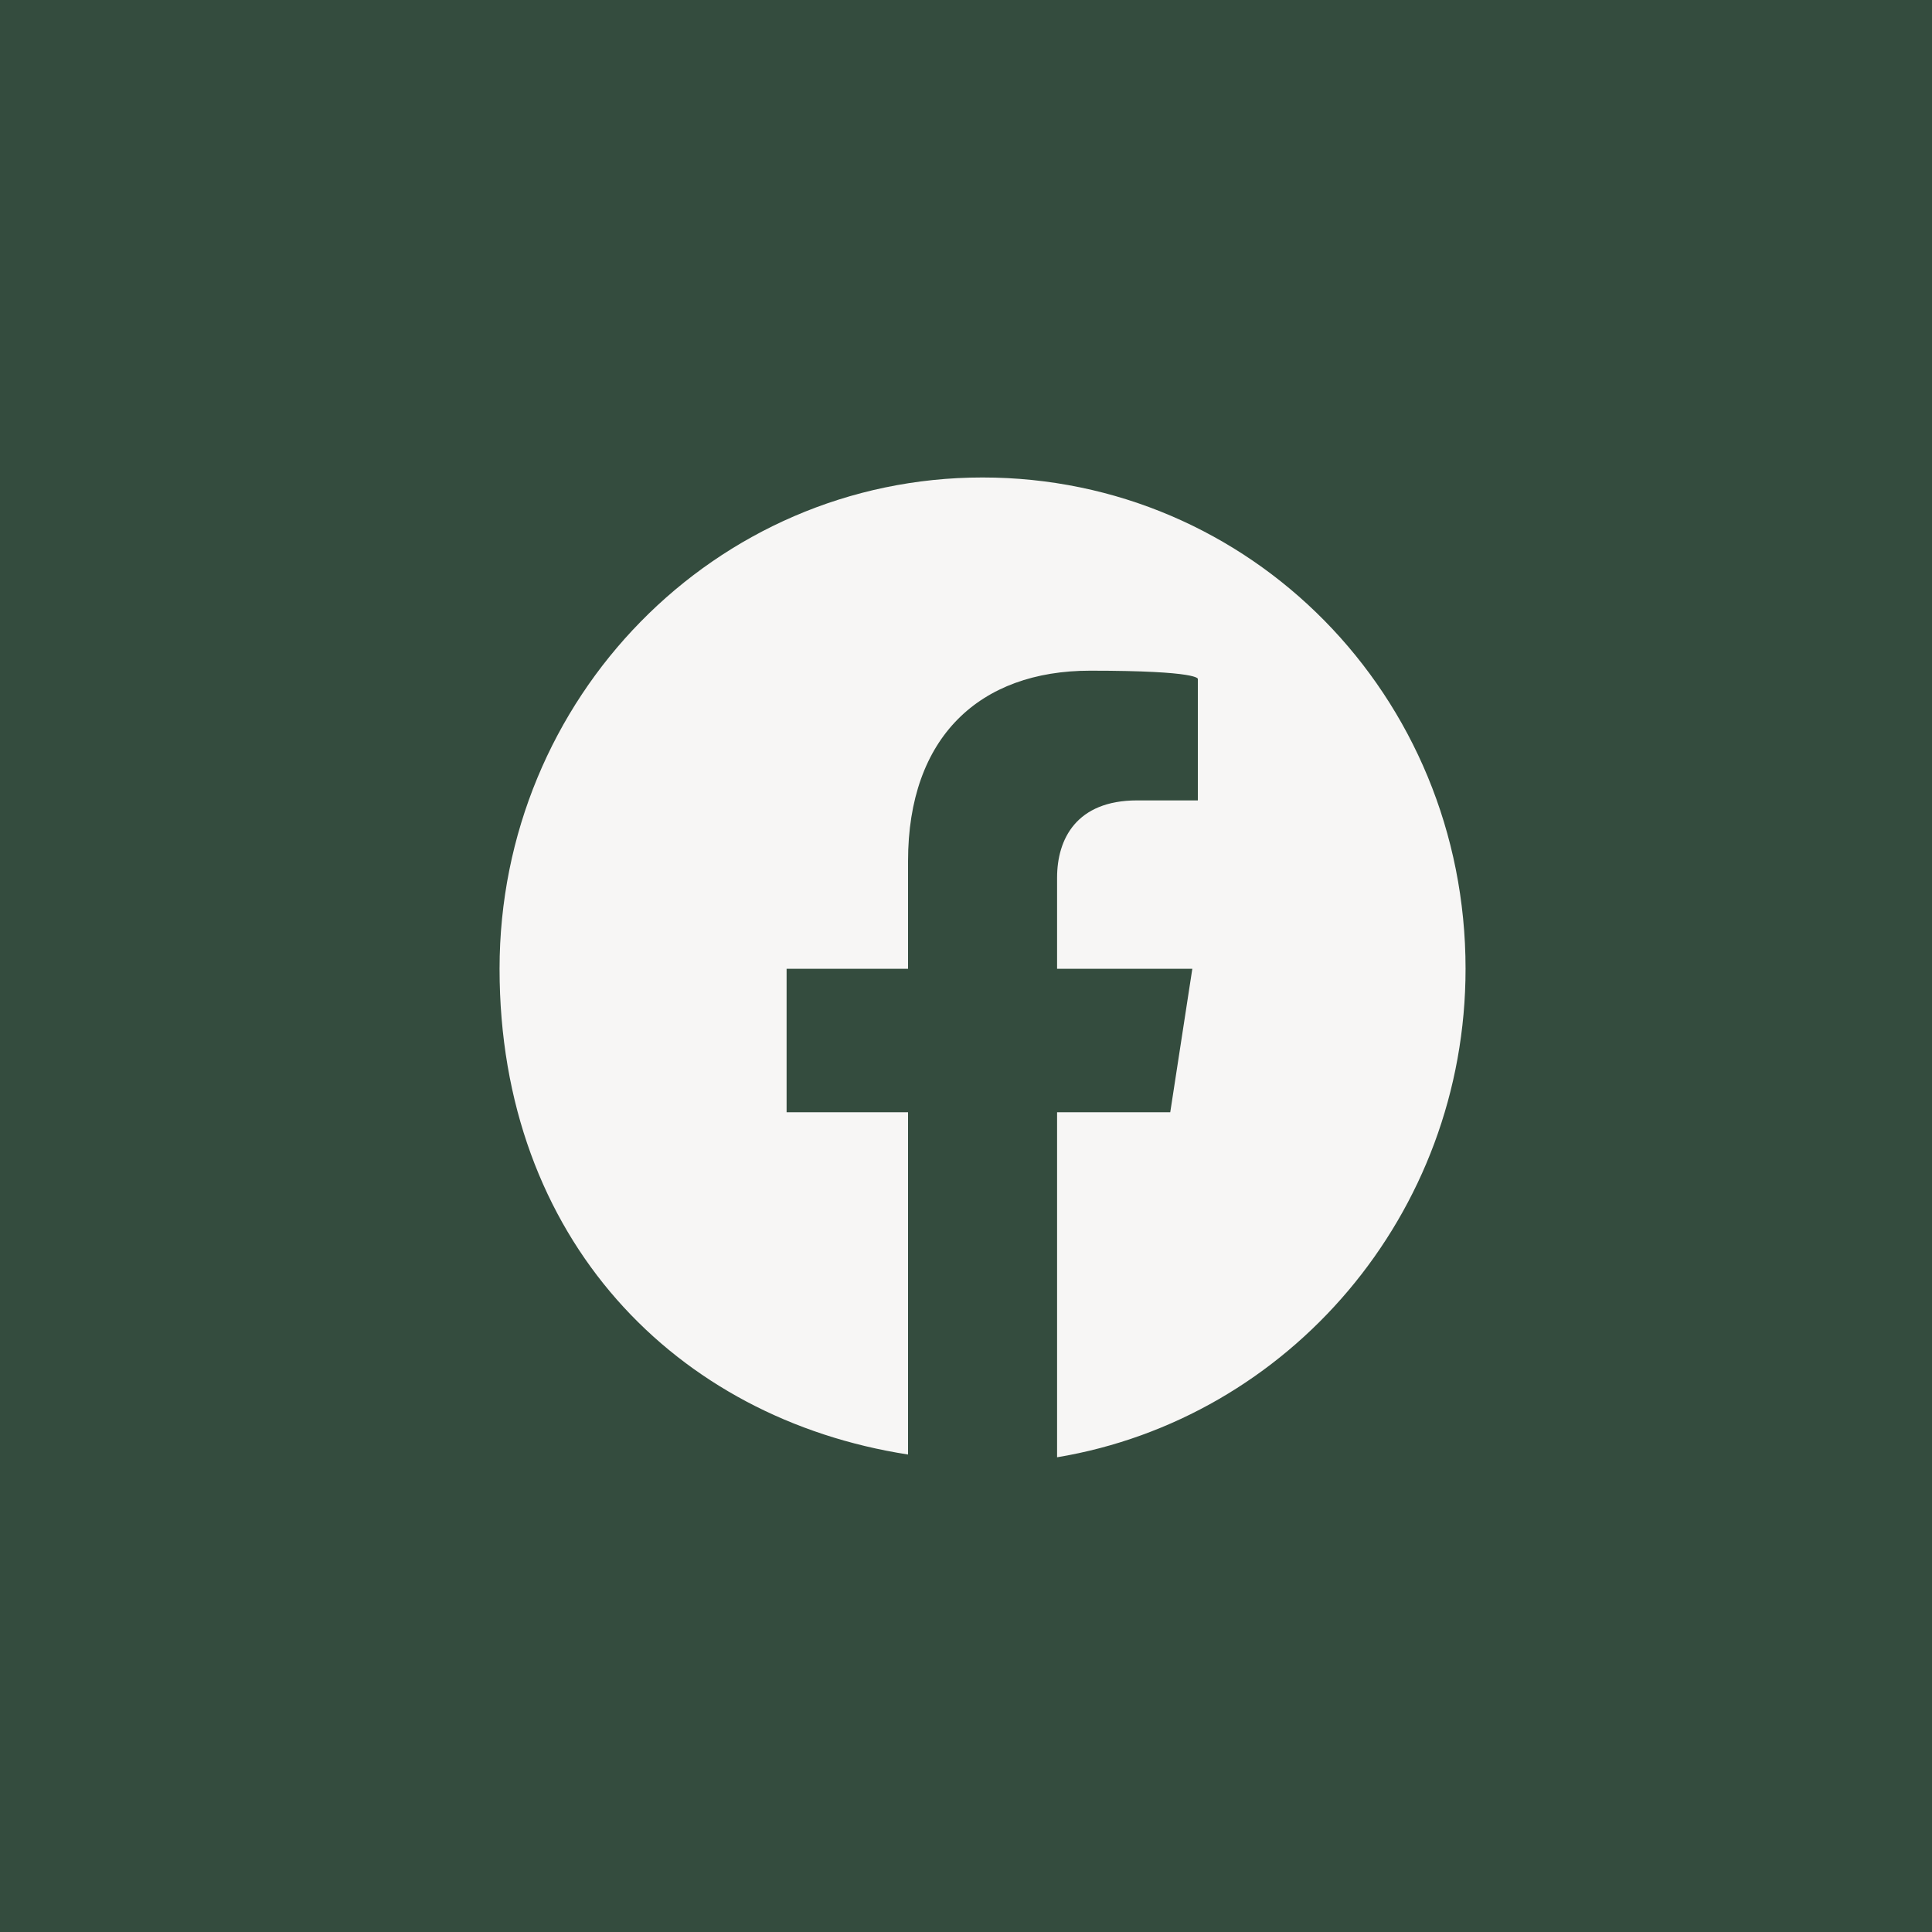
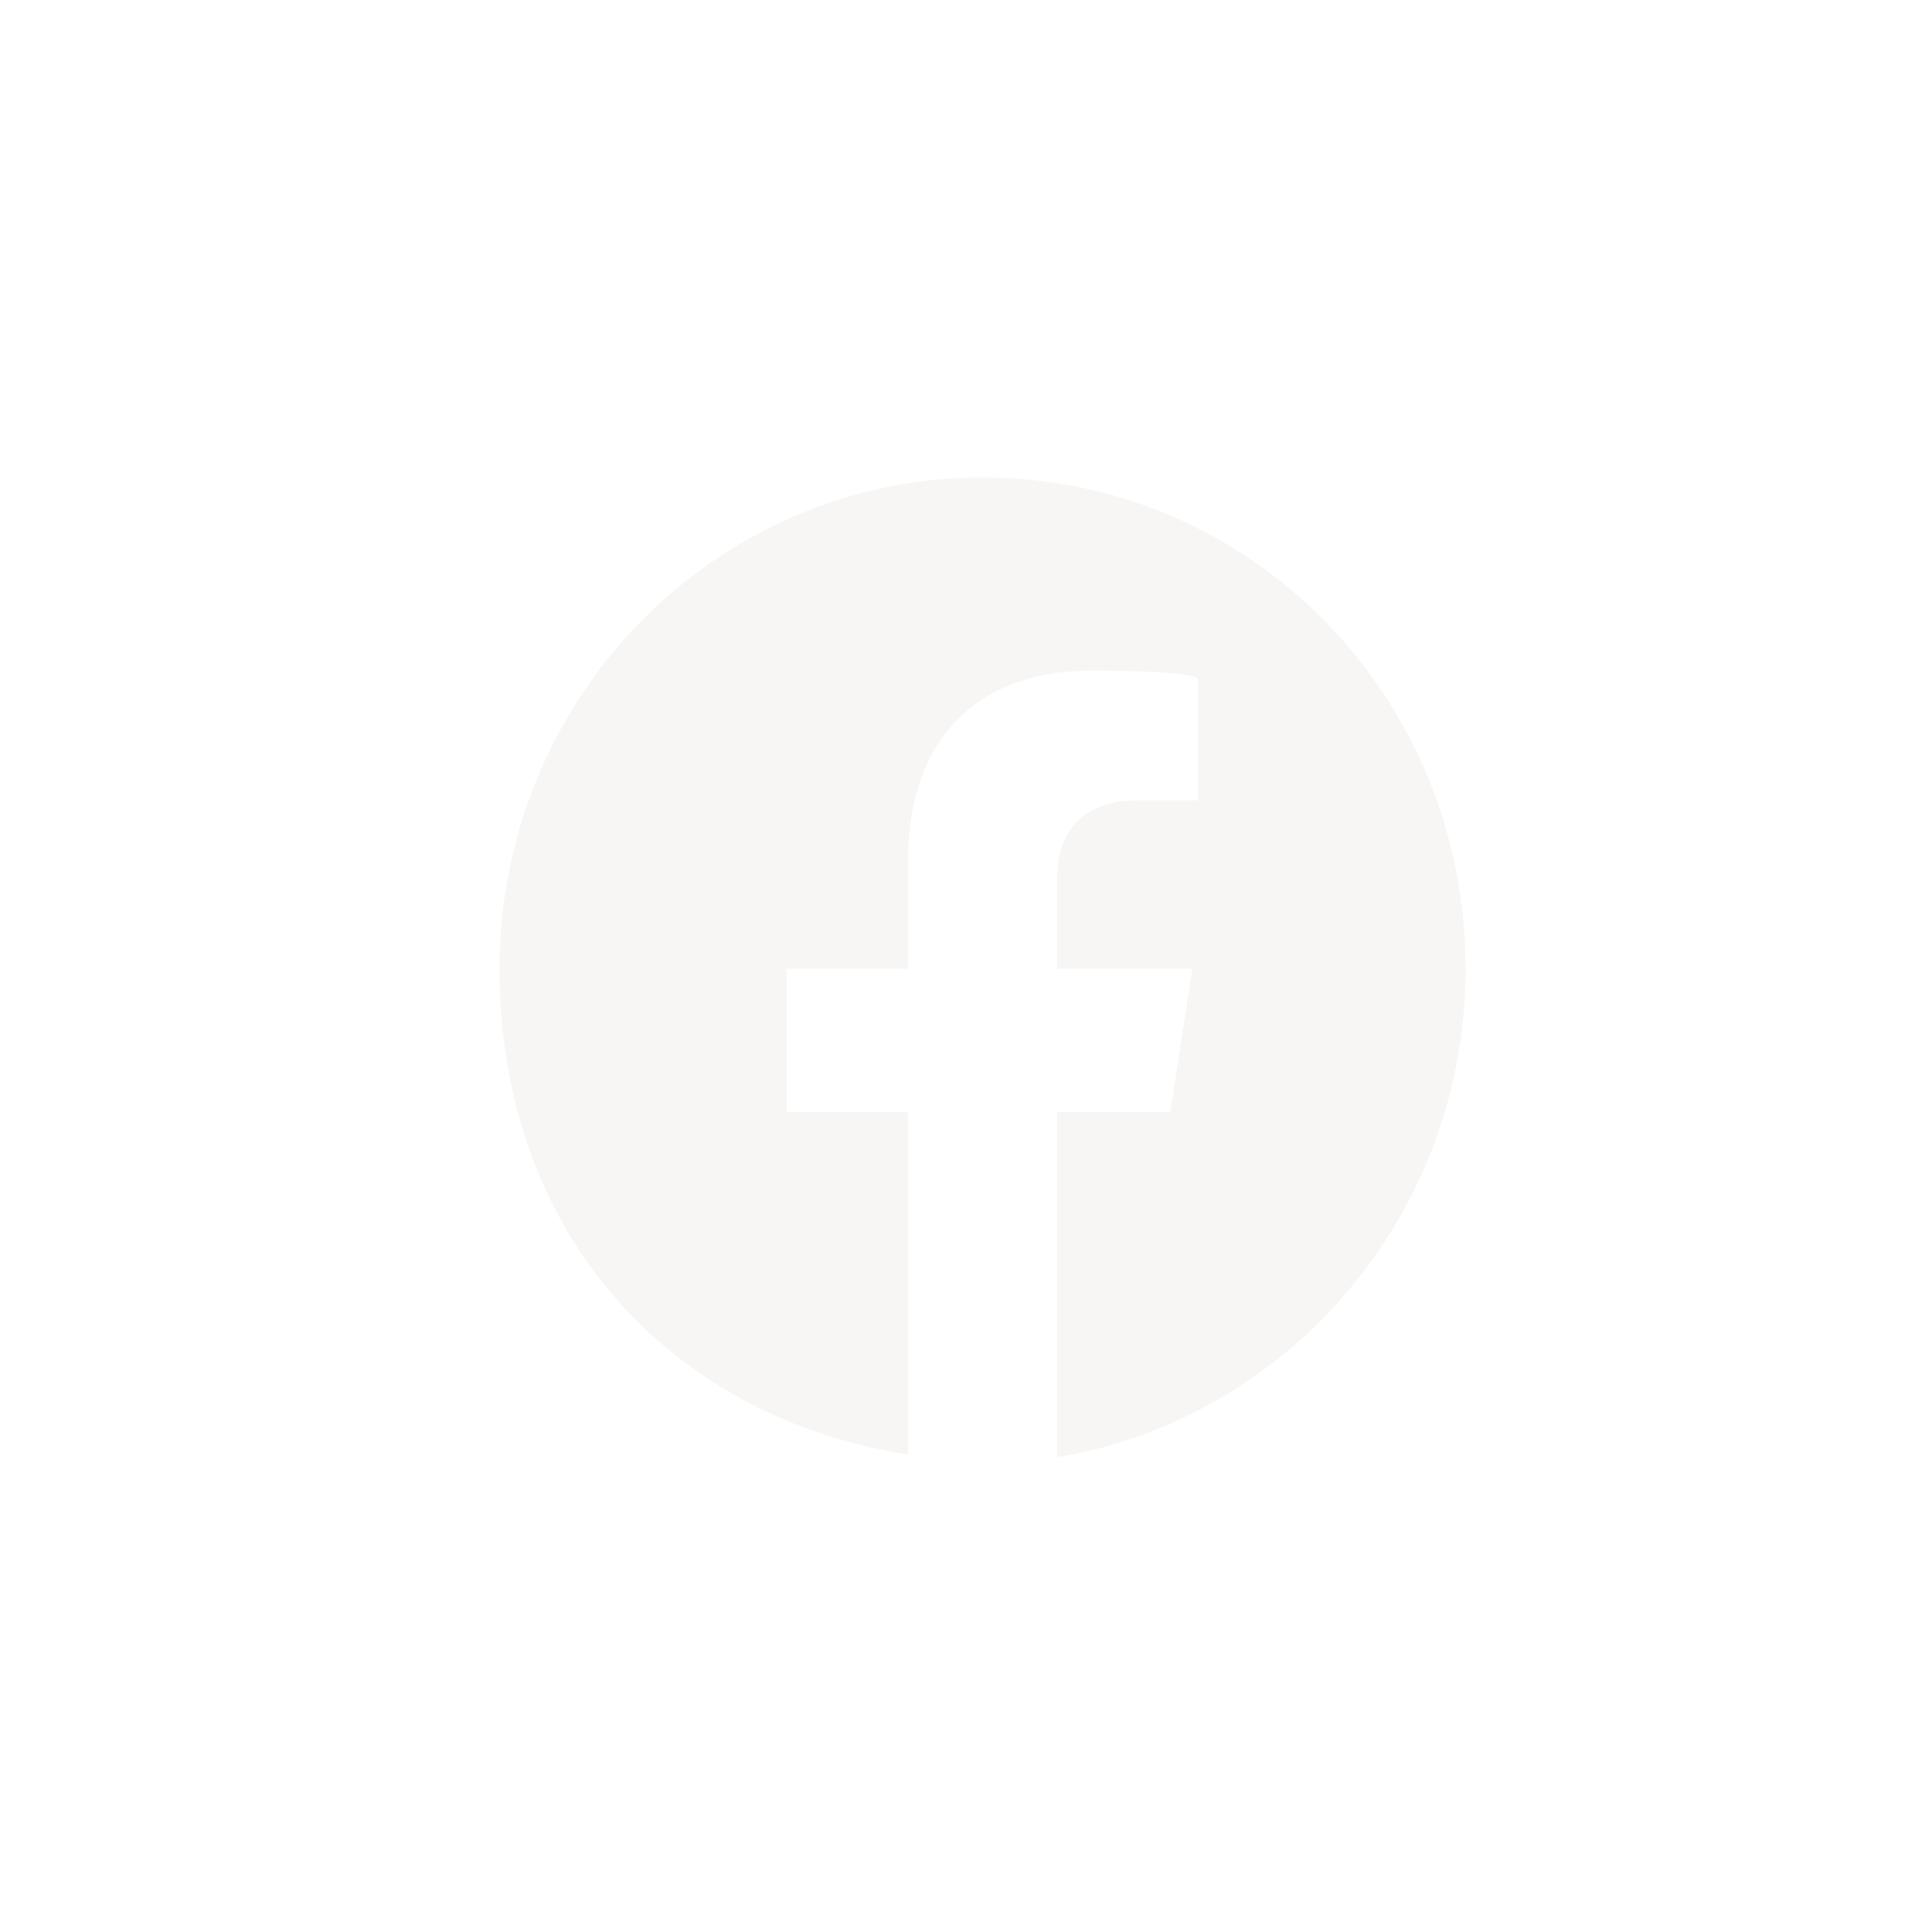
<svg xmlns="http://www.w3.org/2000/svg" id="Ebene_1" width="70" height="70" version="1.1" viewBox="0 0 70 70">
  <defs>
    <style>
      .st0 {
        fill: #344c3e;
      }

      .st1 {
        fill: #f7f6f5;
      }
    </style>
  </defs>
  <g id="Facebook">
-     <rect class="st0" width="70" height="70" />
    <path class="st1" d="M53.1,35.1c0-9.9-7.8-17.8-17.5-17.8s-17.5,8-17.5,17.8,6.4,16.3,14.8,17.6v-12.4h-4.4v-5.2h4.4v-3.9c0-4.5,2.6-6.9,6.6-6.9s3.9.3,3.9.3v4.4h-2.2c-2.2,0-2.9,1.4-2.9,2.8v3.3h4.9l-.8,5.2h-4.1v12.5c8.4-1.4,14.8-8.8,14.8-17.7" />
  </g>
</svg>